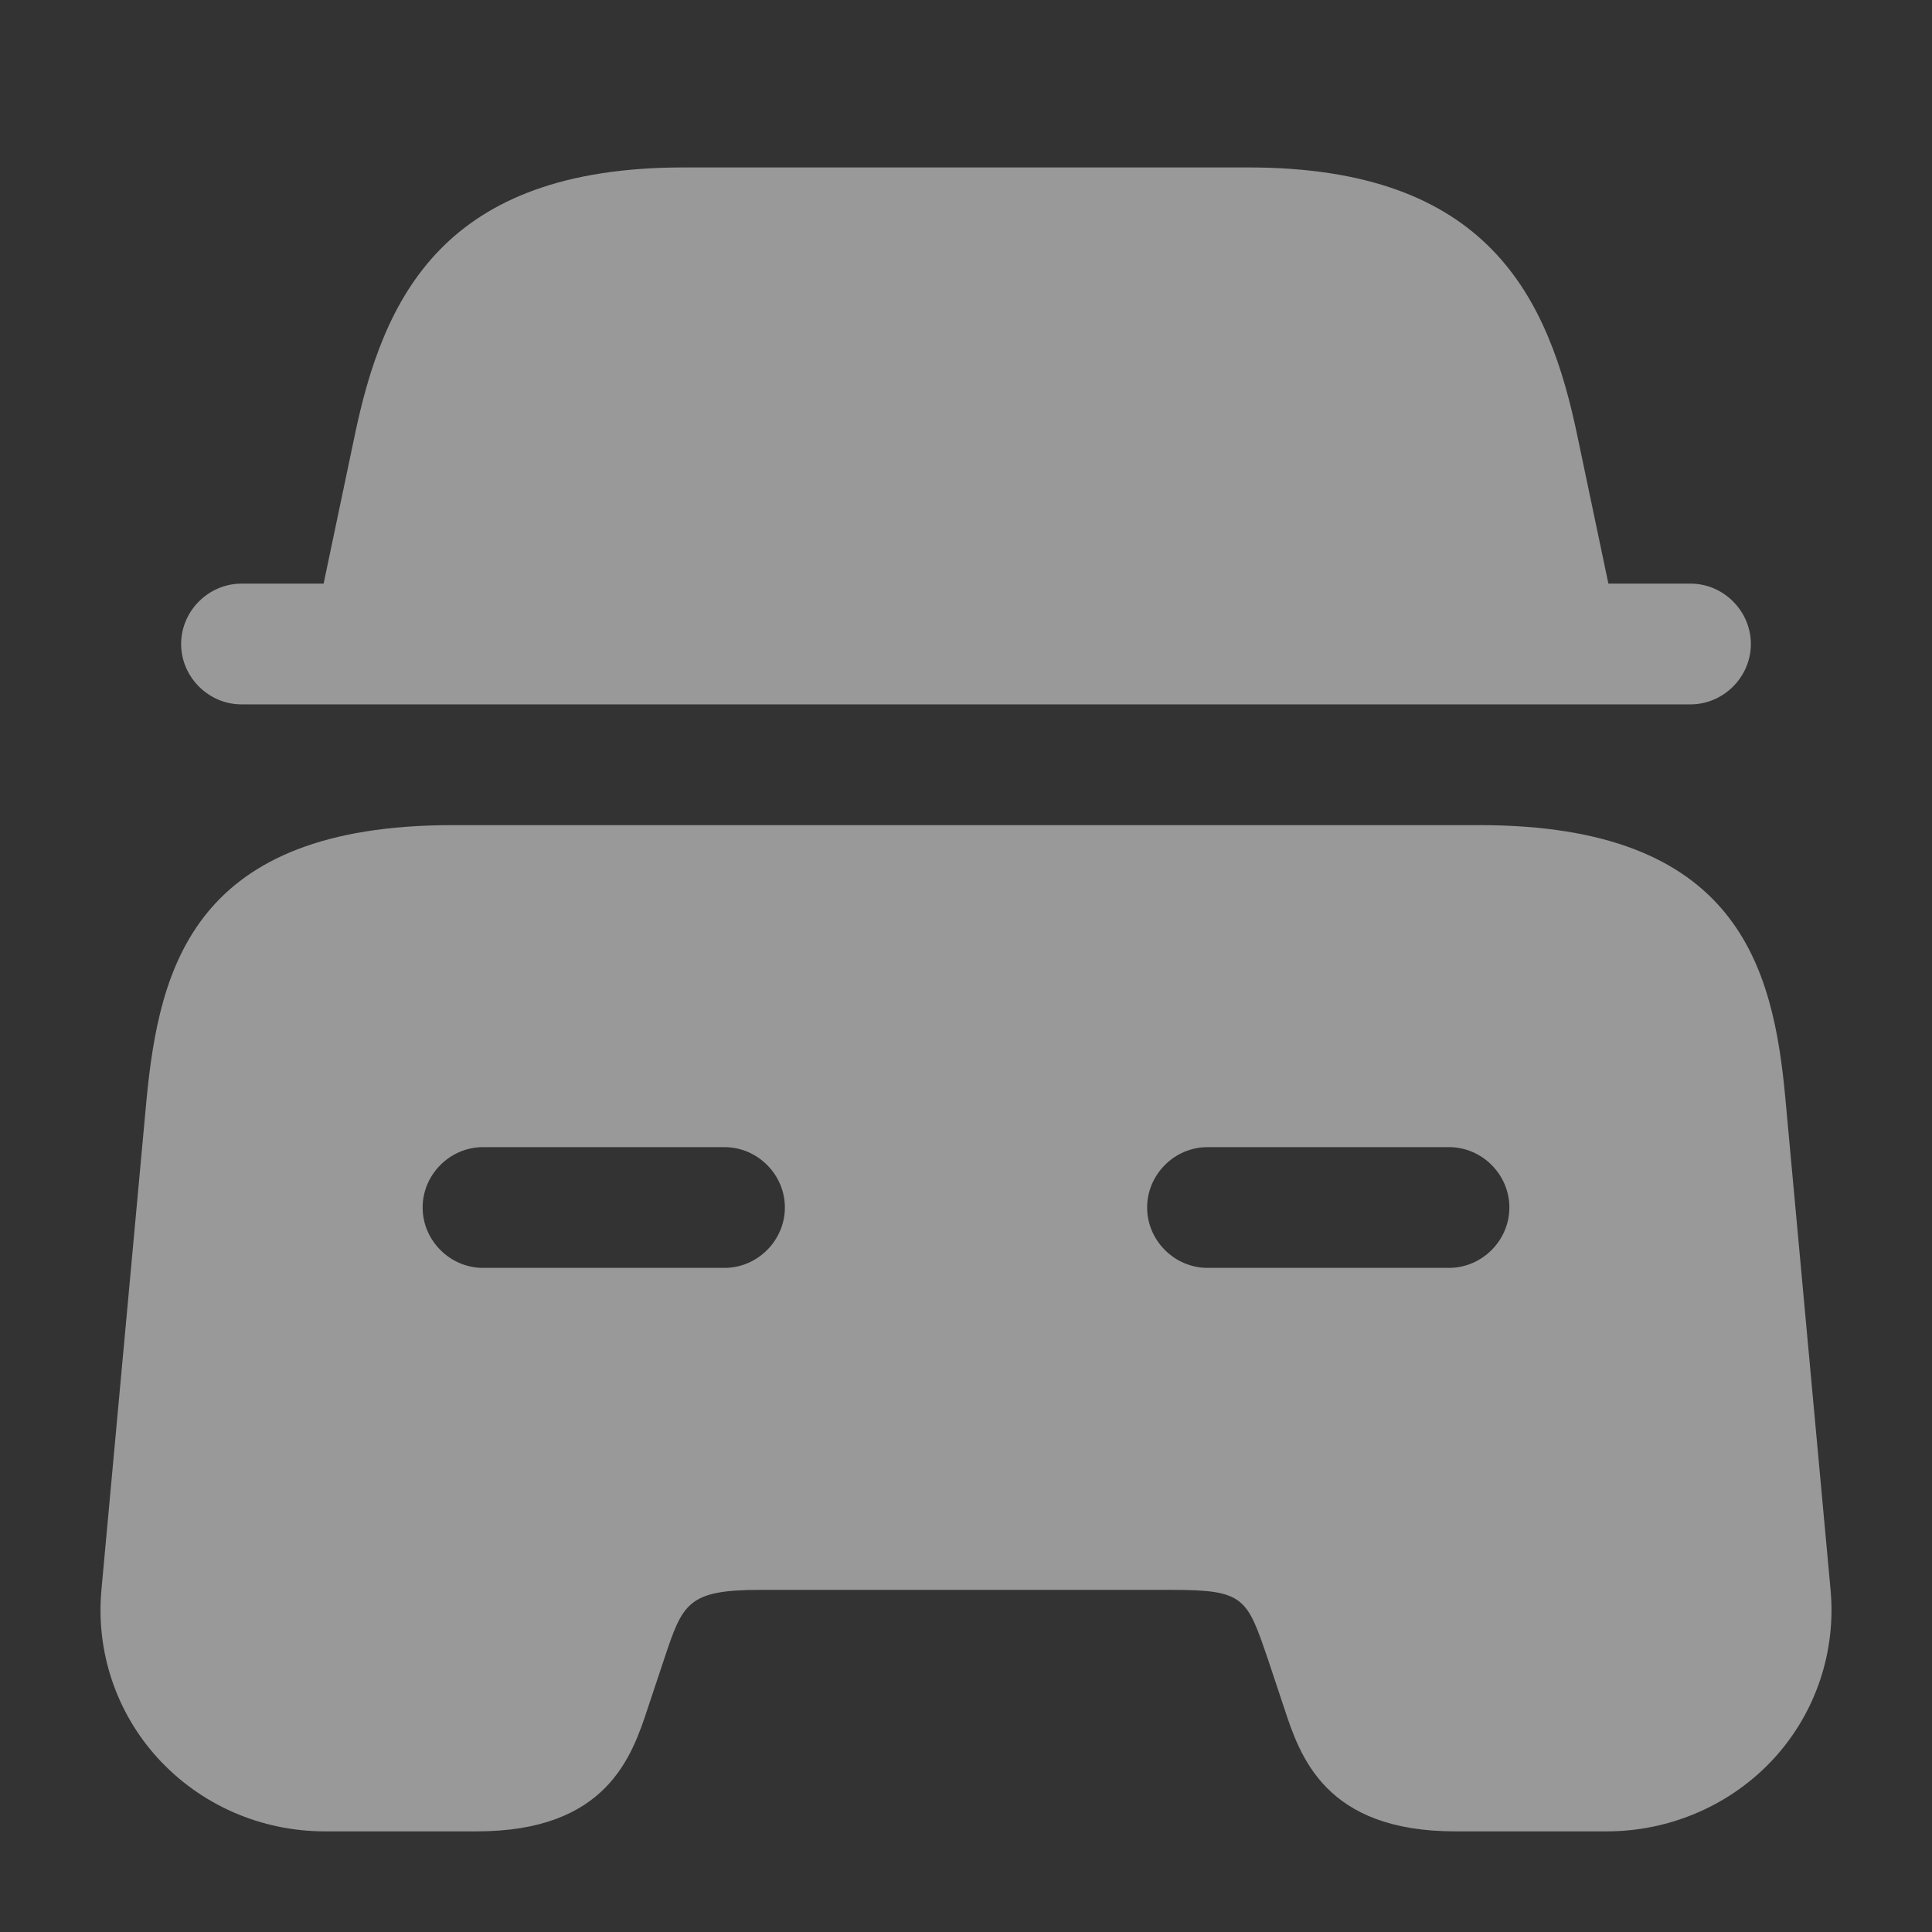
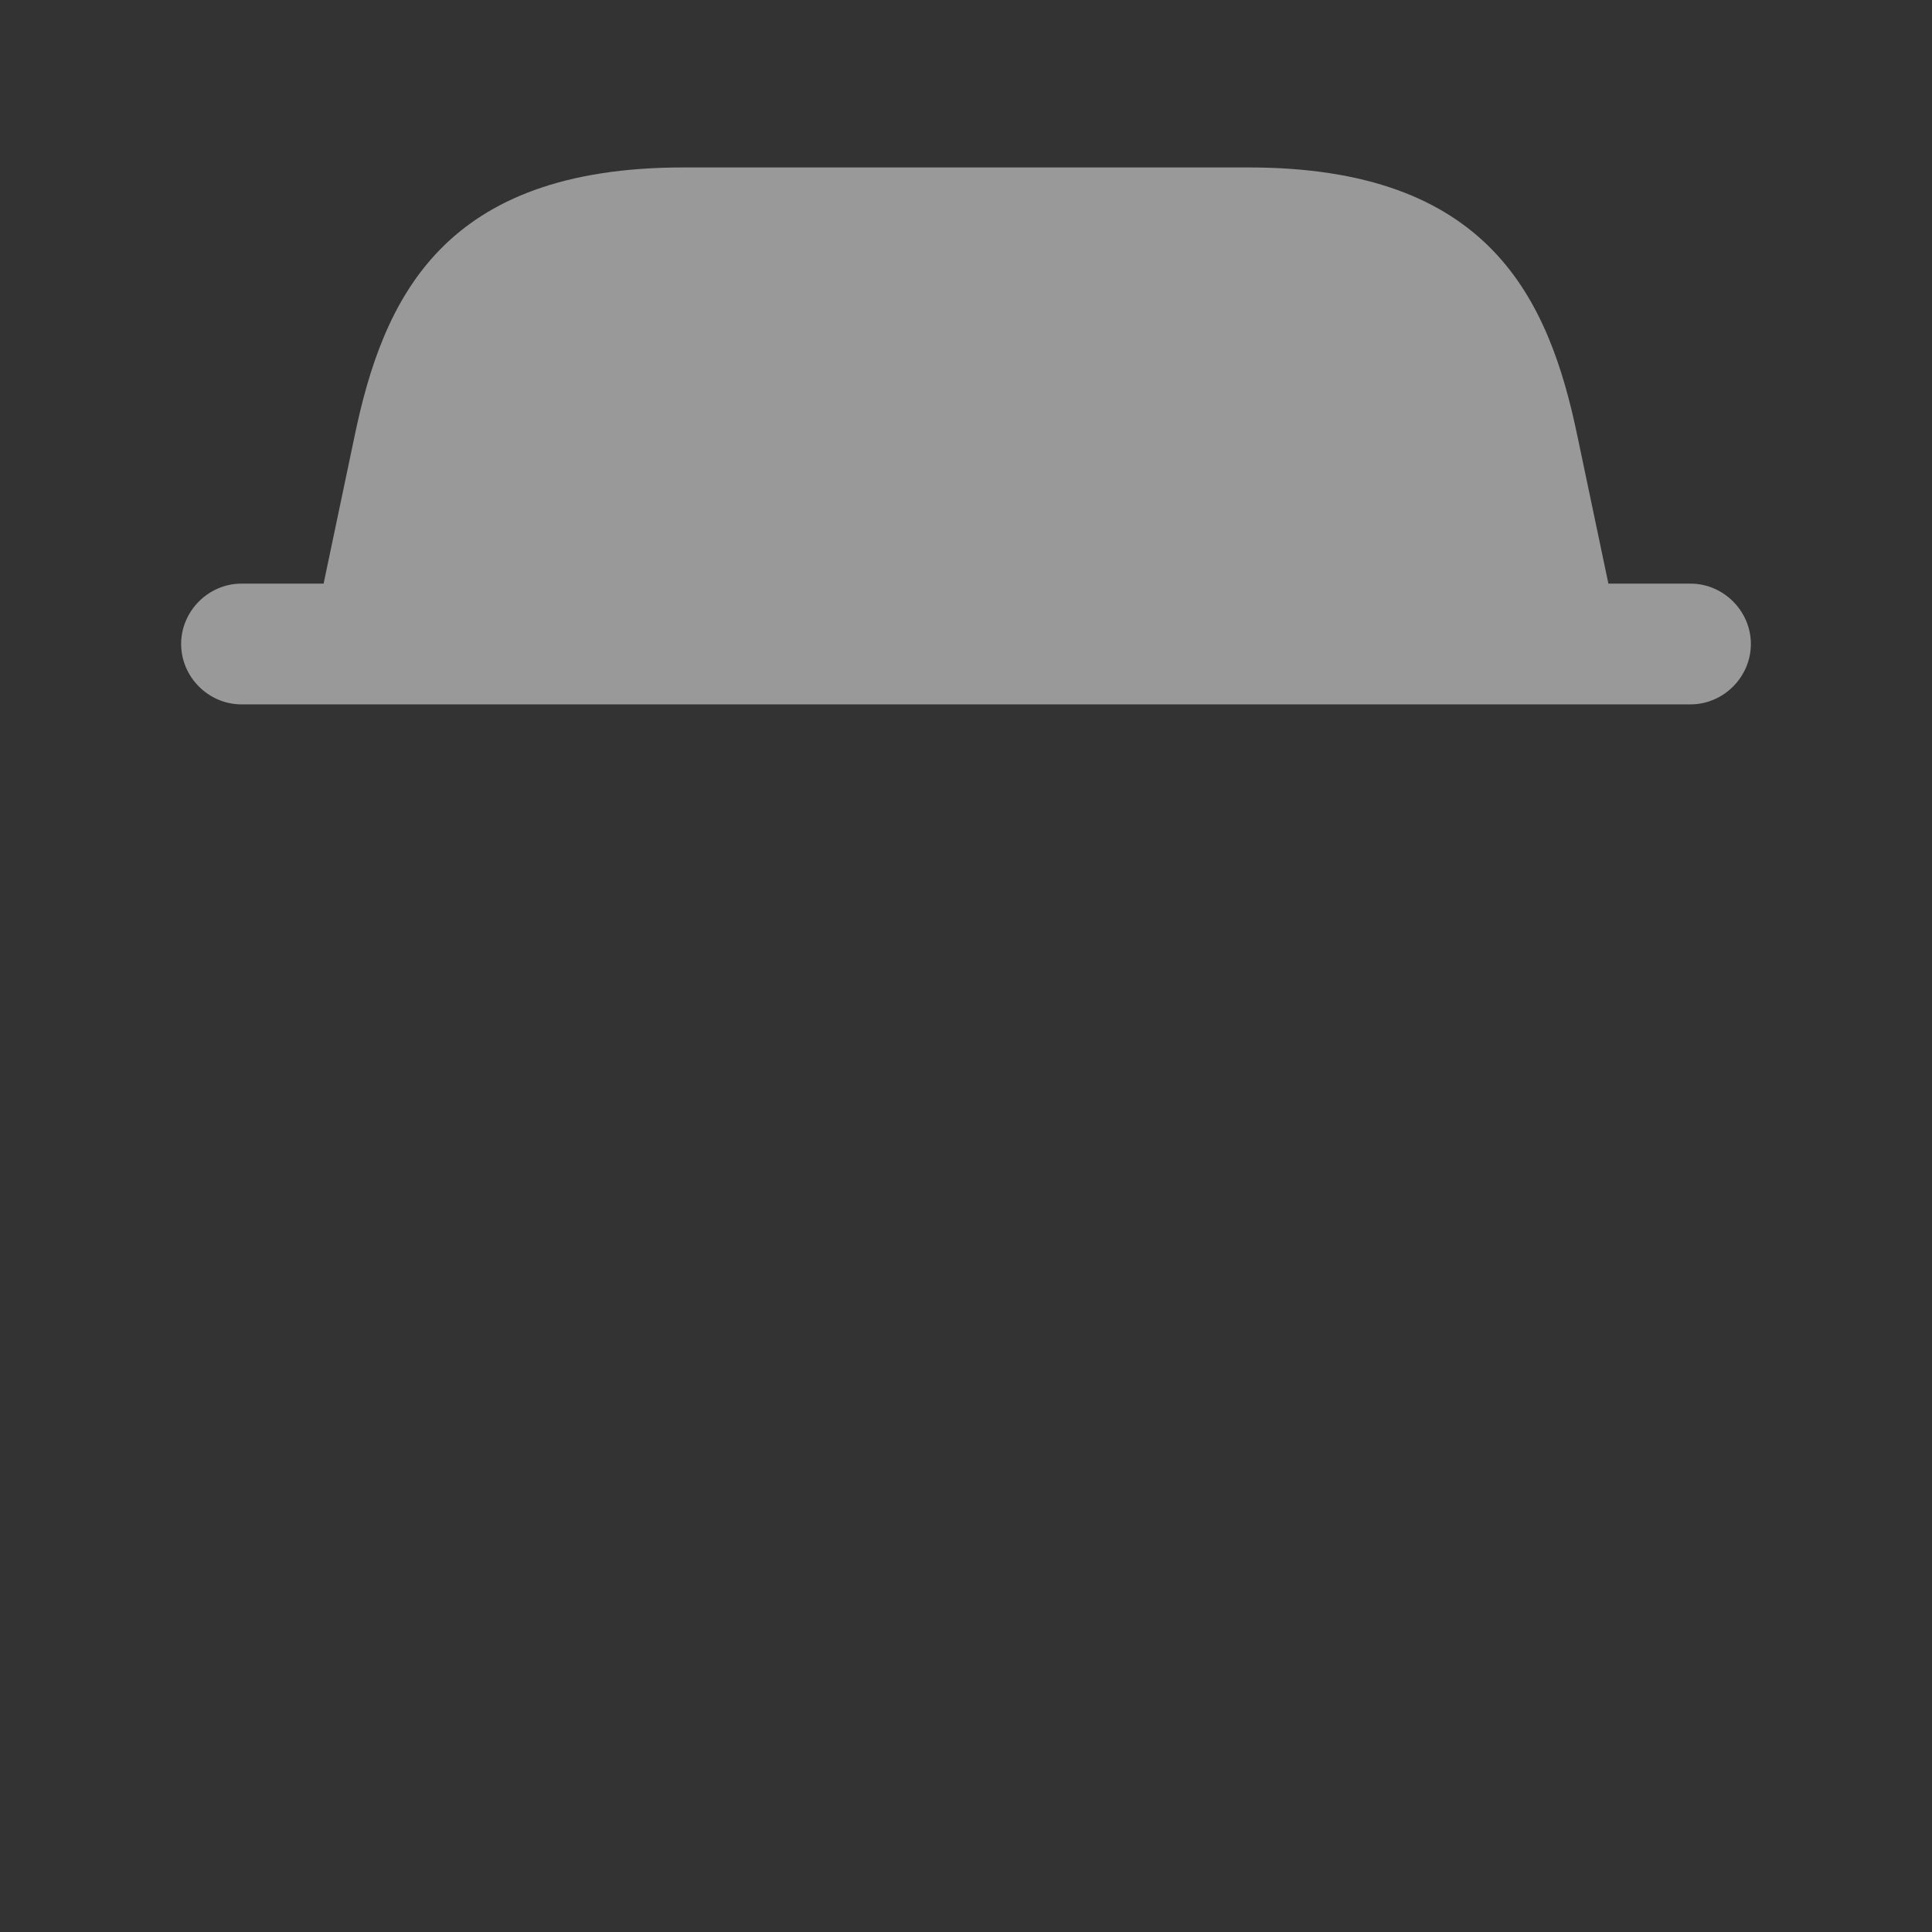
<svg xmlns="http://www.w3.org/2000/svg" width="194" height="194" viewBox="0 0 194 194" fill="none">
  <rect x="0" y="0" width="194" height="194" fill="#333333" stroke="none" />
  <g opacity="0.5">
    <path d="M175.812 64.667C175.812 67.981 173.064 70.729 169.75 70.729H24.25C20.936 70.729 18.188 67.981 18.188 64.667C18.188 61.353 20.936 58.604 24.25 58.604H32.495L35.567 43.974C38.477 29.828 44.539 16.814 68.627 16.814H125.372C149.461 16.814 155.523 29.828 158.433 43.974L161.505 58.604H169.75C173.064 58.604 175.812 61.353 175.812 64.667Z" fill="white" />
-     <path d="M179.288 110.419C178.076 97.081 174.519 82.855 148.572 82.855H45.428C19.481 82.855 16.005 97.081 14.712 110.419L10.185 159.646C9.619 165.789 11.64 171.933 15.844 176.54C20.128 181.229 26.19 183.896 32.657 183.896H47.853C60.949 183.896 63.454 176.379 65.071 171.448L66.688 166.598C68.547 161.02 69.032 159.646 76.307 159.646H117.693C124.968 159.646 125.211 160.454 127.313 166.598L128.929 171.448C130.546 176.379 133.052 183.896 146.147 183.896H161.343C167.729 183.896 173.873 181.229 178.157 176.54C182.36 171.933 184.381 165.789 183.815 159.646L179.288 110.419ZM72.75 127.313H48.5C45.186 127.313 42.438 124.564 42.438 121.25C42.438 117.936 45.186 115.188 48.5 115.188H72.75C76.064 115.188 78.813 117.936 78.813 121.25C78.813 124.564 76.064 127.313 72.75 127.313ZM145.5 127.313H121.25C117.936 127.313 115.188 124.564 115.188 121.25C115.188 117.936 117.936 115.188 121.25 115.188H145.5C148.814 115.188 151.563 117.936 151.563 121.25C151.563 124.564 148.814 127.313 145.5 127.313Z" fill="white" />
  </g>
</svg>